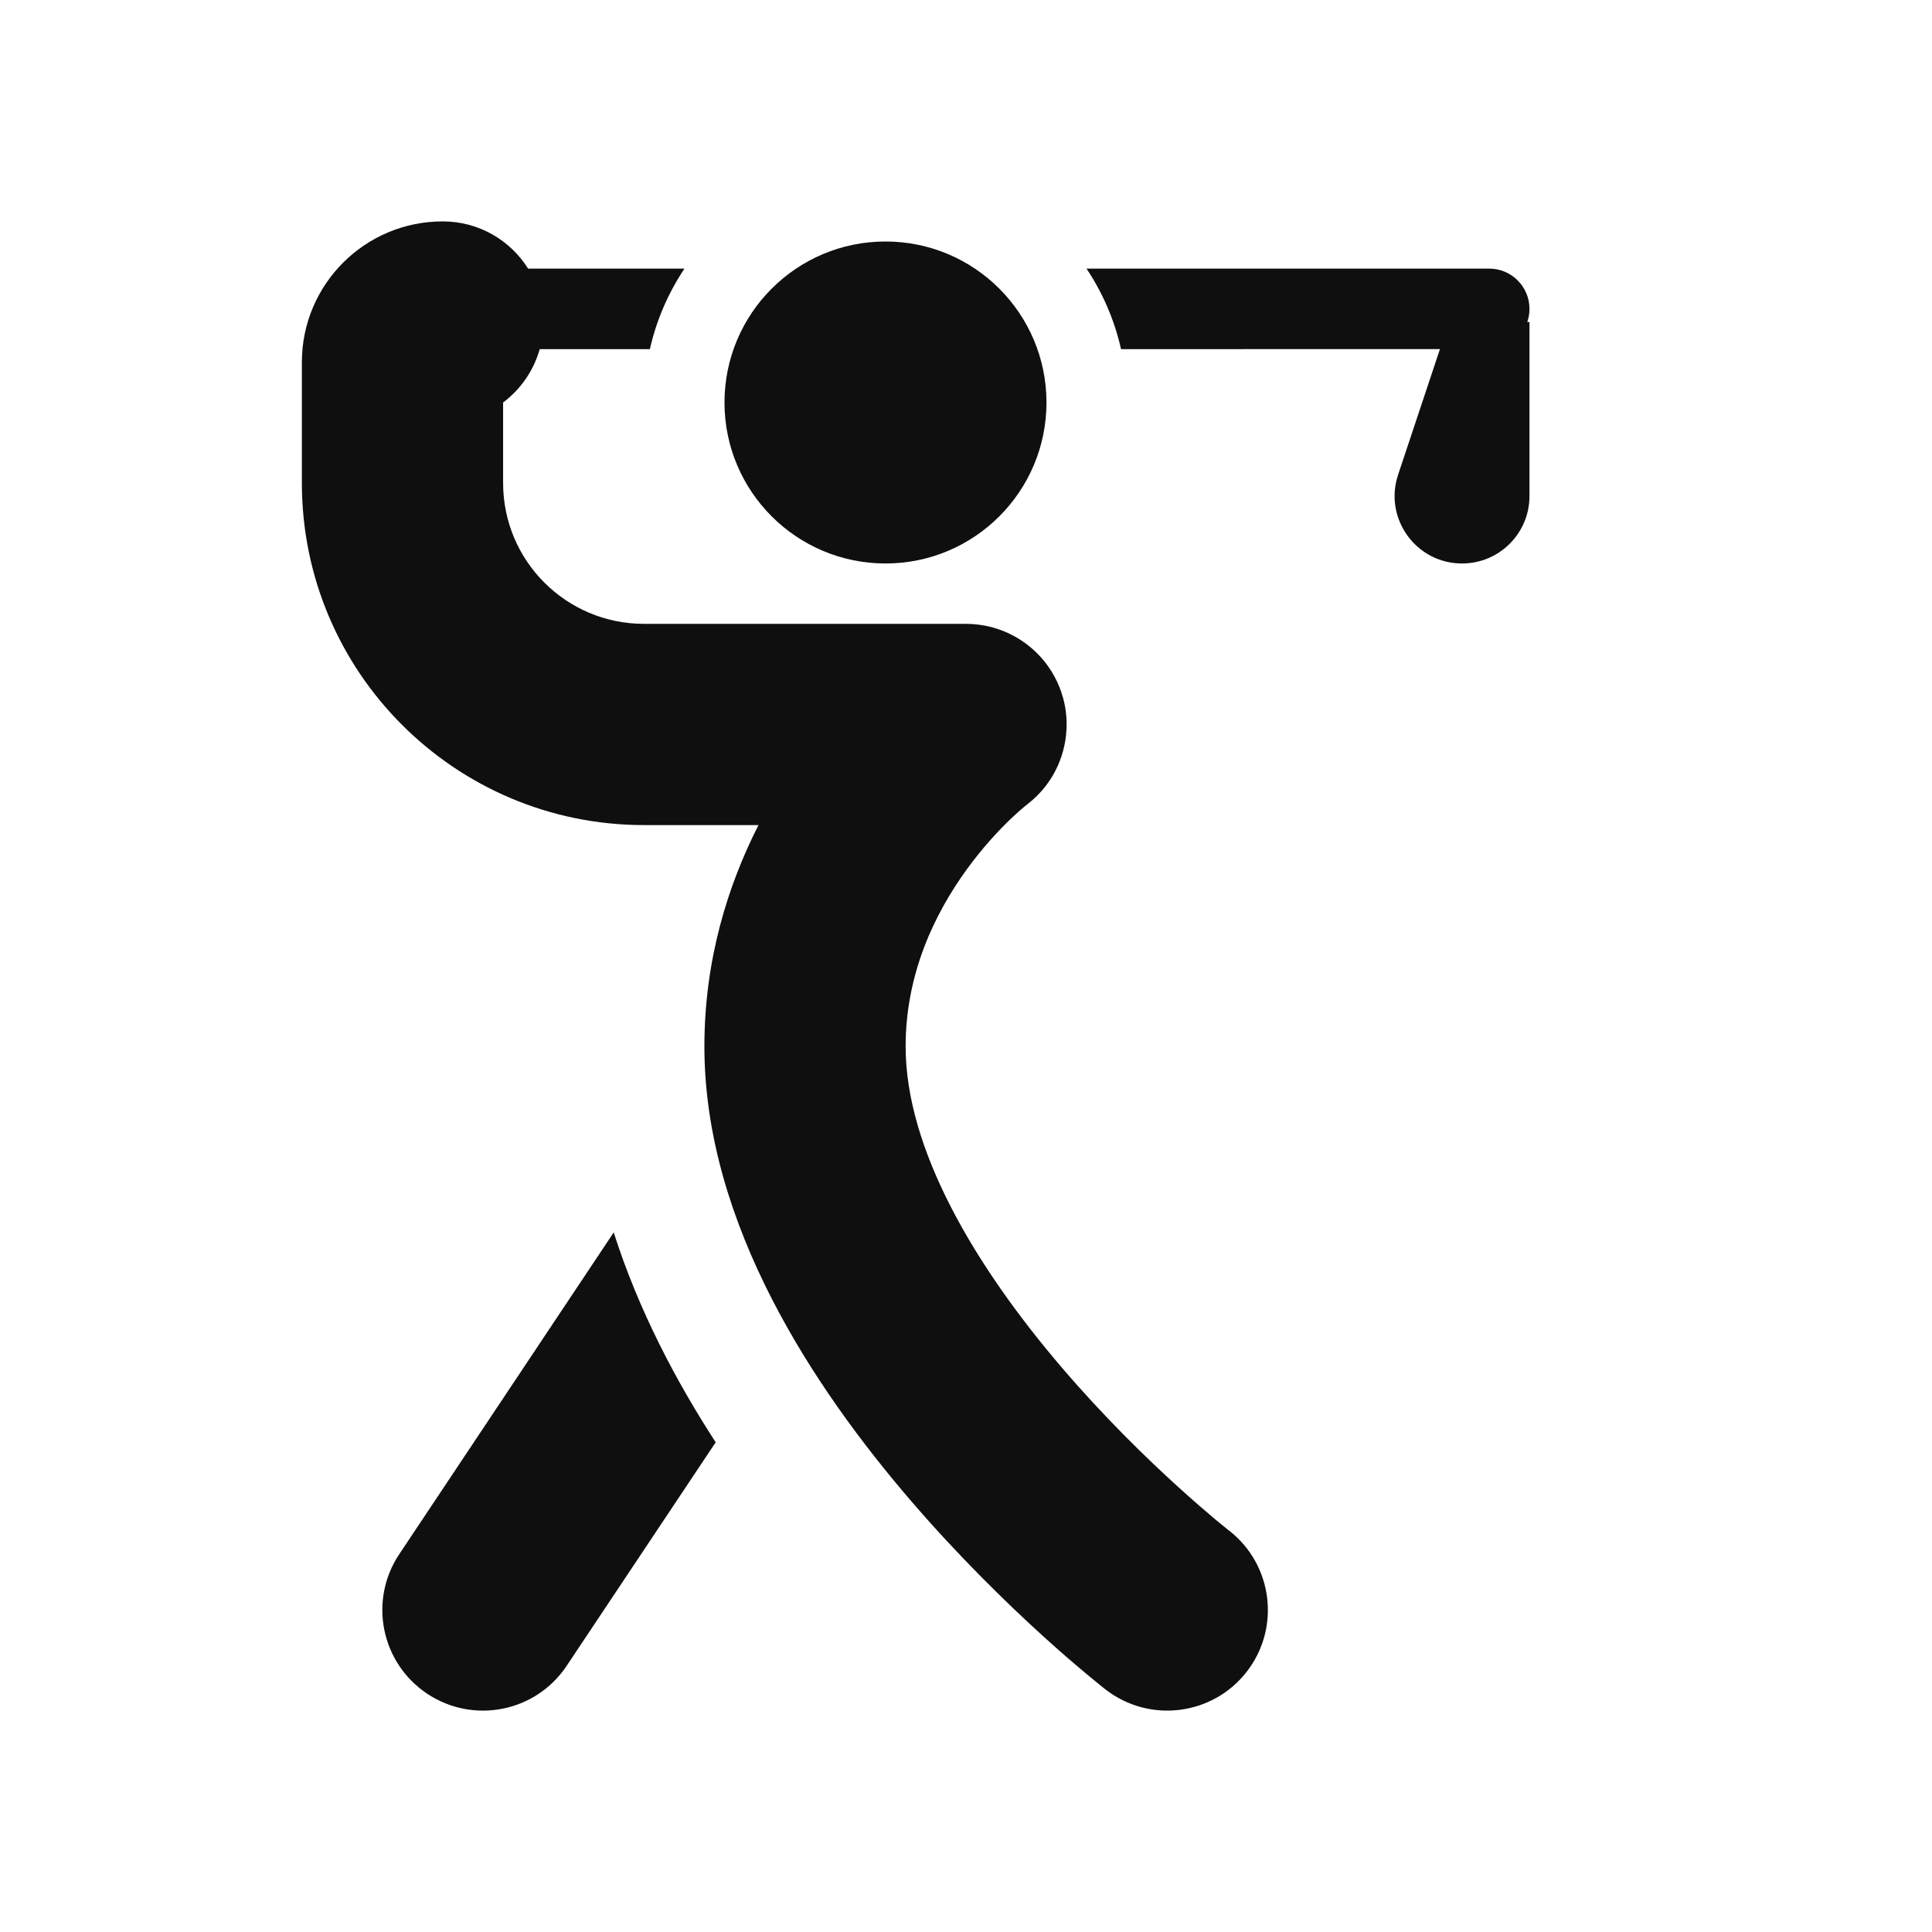
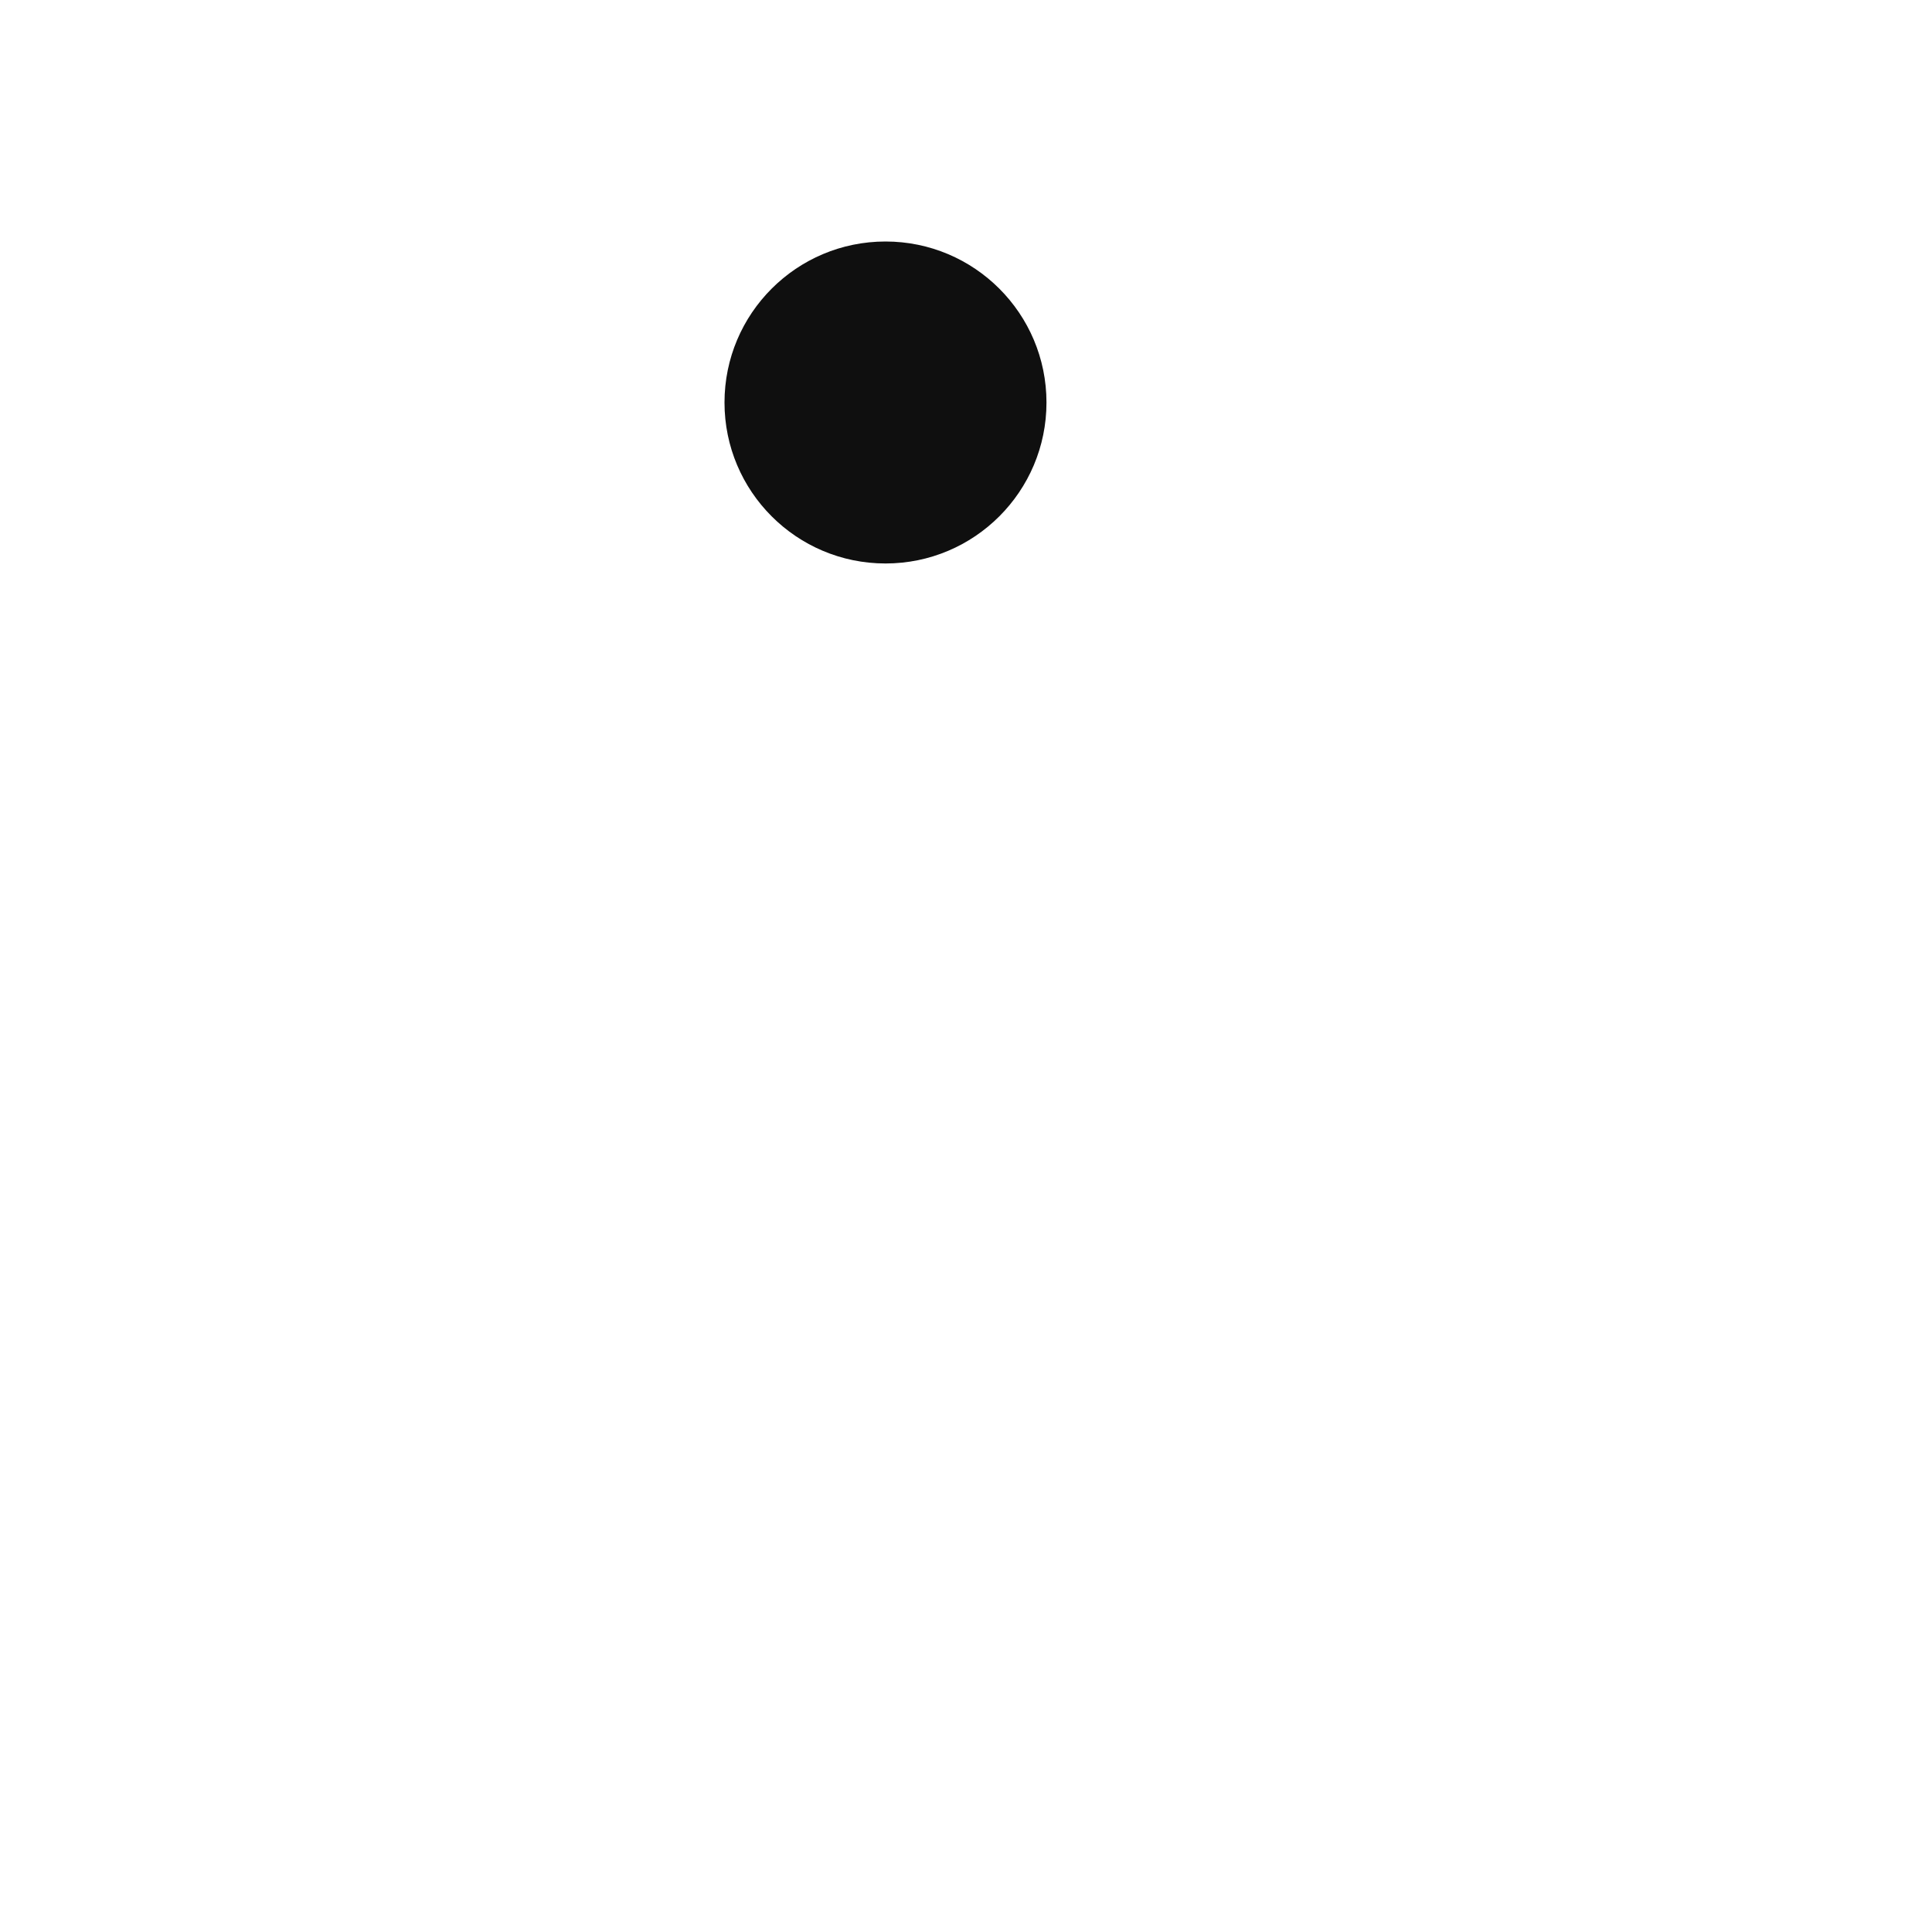
<svg xmlns="http://www.w3.org/2000/svg" width="32" height="32" viewBox="0 0 32 32" fill="none">
-   <path d="M7.333 3.667C7.929 3.667 8.452 3.979 8.747 4.449L11.337 4.449C11.07 4.849 10.873 5.299 10.764 5.783L8.939 5.783C8.839 6.14 8.623 6.449 8.333 6.667V8C8.333 9.289 9.378 10.333 10.667 10.333H15.999C16.287 10.333 16.559 10.406 16.795 10.535C16.963 10.626 17.117 10.747 17.25 10.897C17.417 11.086 17.541 11.313 17.609 11.564C17.656 11.736 17.674 11.913 17.664 12.089C17.639 12.557 17.418 13.011 17.019 13.319L17.008 13.327L17.005 13.33C16.997 13.336 16.981 13.349 16.957 13.369C16.909 13.409 16.833 13.476 16.736 13.568C16.543 13.753 16.279 14.034 16.015 14.397C15.482 15.13 15 16.126 15 17.333C15 19.03 16.142 20.965 17.599 22.665C18.292 23.474 18.99 24.153 19.516 24.63C19.778 24.868 19.994 25.053 20.142 25.177C20.216 25.238 20.273 25.285 20.31 25.314L20.349 25.346L20.357 25.351C21.083 25.916 21.214 26.963 20.649 27.69C20.084 28.416 19.037 28.547 18.31 27.982L18.306 27.979L18.301 27.975L18.283 27.961L18.222 27.912C18.171 27.871 18.099 27.812 18.009 27.737C17.829 27.587 17.576 27.372 17.276 27.099C16.677 26.555 15.875 25.776 15.068 24.835C13.525 23.035 11.667 20.303 11.667 17.333C11.667 15.889 12.06 14.655 12.563 13.666H10.667C7.537 13.666 5 11.13 5 8V6C5 4.711 6.045 3.667 7.333 3.667Z" fill="#0F0F0F" />
  <path d="M17.333 6.667C17.333 8.139 16.139 9.333 14.667 9.333C13.194 9.333 12 8.139 12 6.667C12 5.194 13.194 4 14.667 4C16.139 4 17.333 5.194 17.333 6.667Z" fill="#0F0F0F" />
-   <path d="M25.333 5.333H25.297C25.32 5.265 25.333 5.192 25.333 5.116C25.333 4.748 25.034 4.449 24.666 4.449L17.996 4.449C18.263 4.849 18.459 5.299 18.568 5.783L23.85 5.782L23.157 7.863C22.916 8.586 23.454 9.333 24.216 9.333C24.833 9.333 25.333 8.833 25.333 8.216V5.333Z" fill="#0F0F0F" />
-   <path d="M11.854 23.889C11.194 22.872 10.575 21.698 10.165 20.413L6.613 25.742C6.102 26.508 6.309 27.542 7.075 28.053C7.841 28.564 8.876 28.357 9.386 27.591L11.854 23.889Z" fill="#0F0F0F" />
</svg>